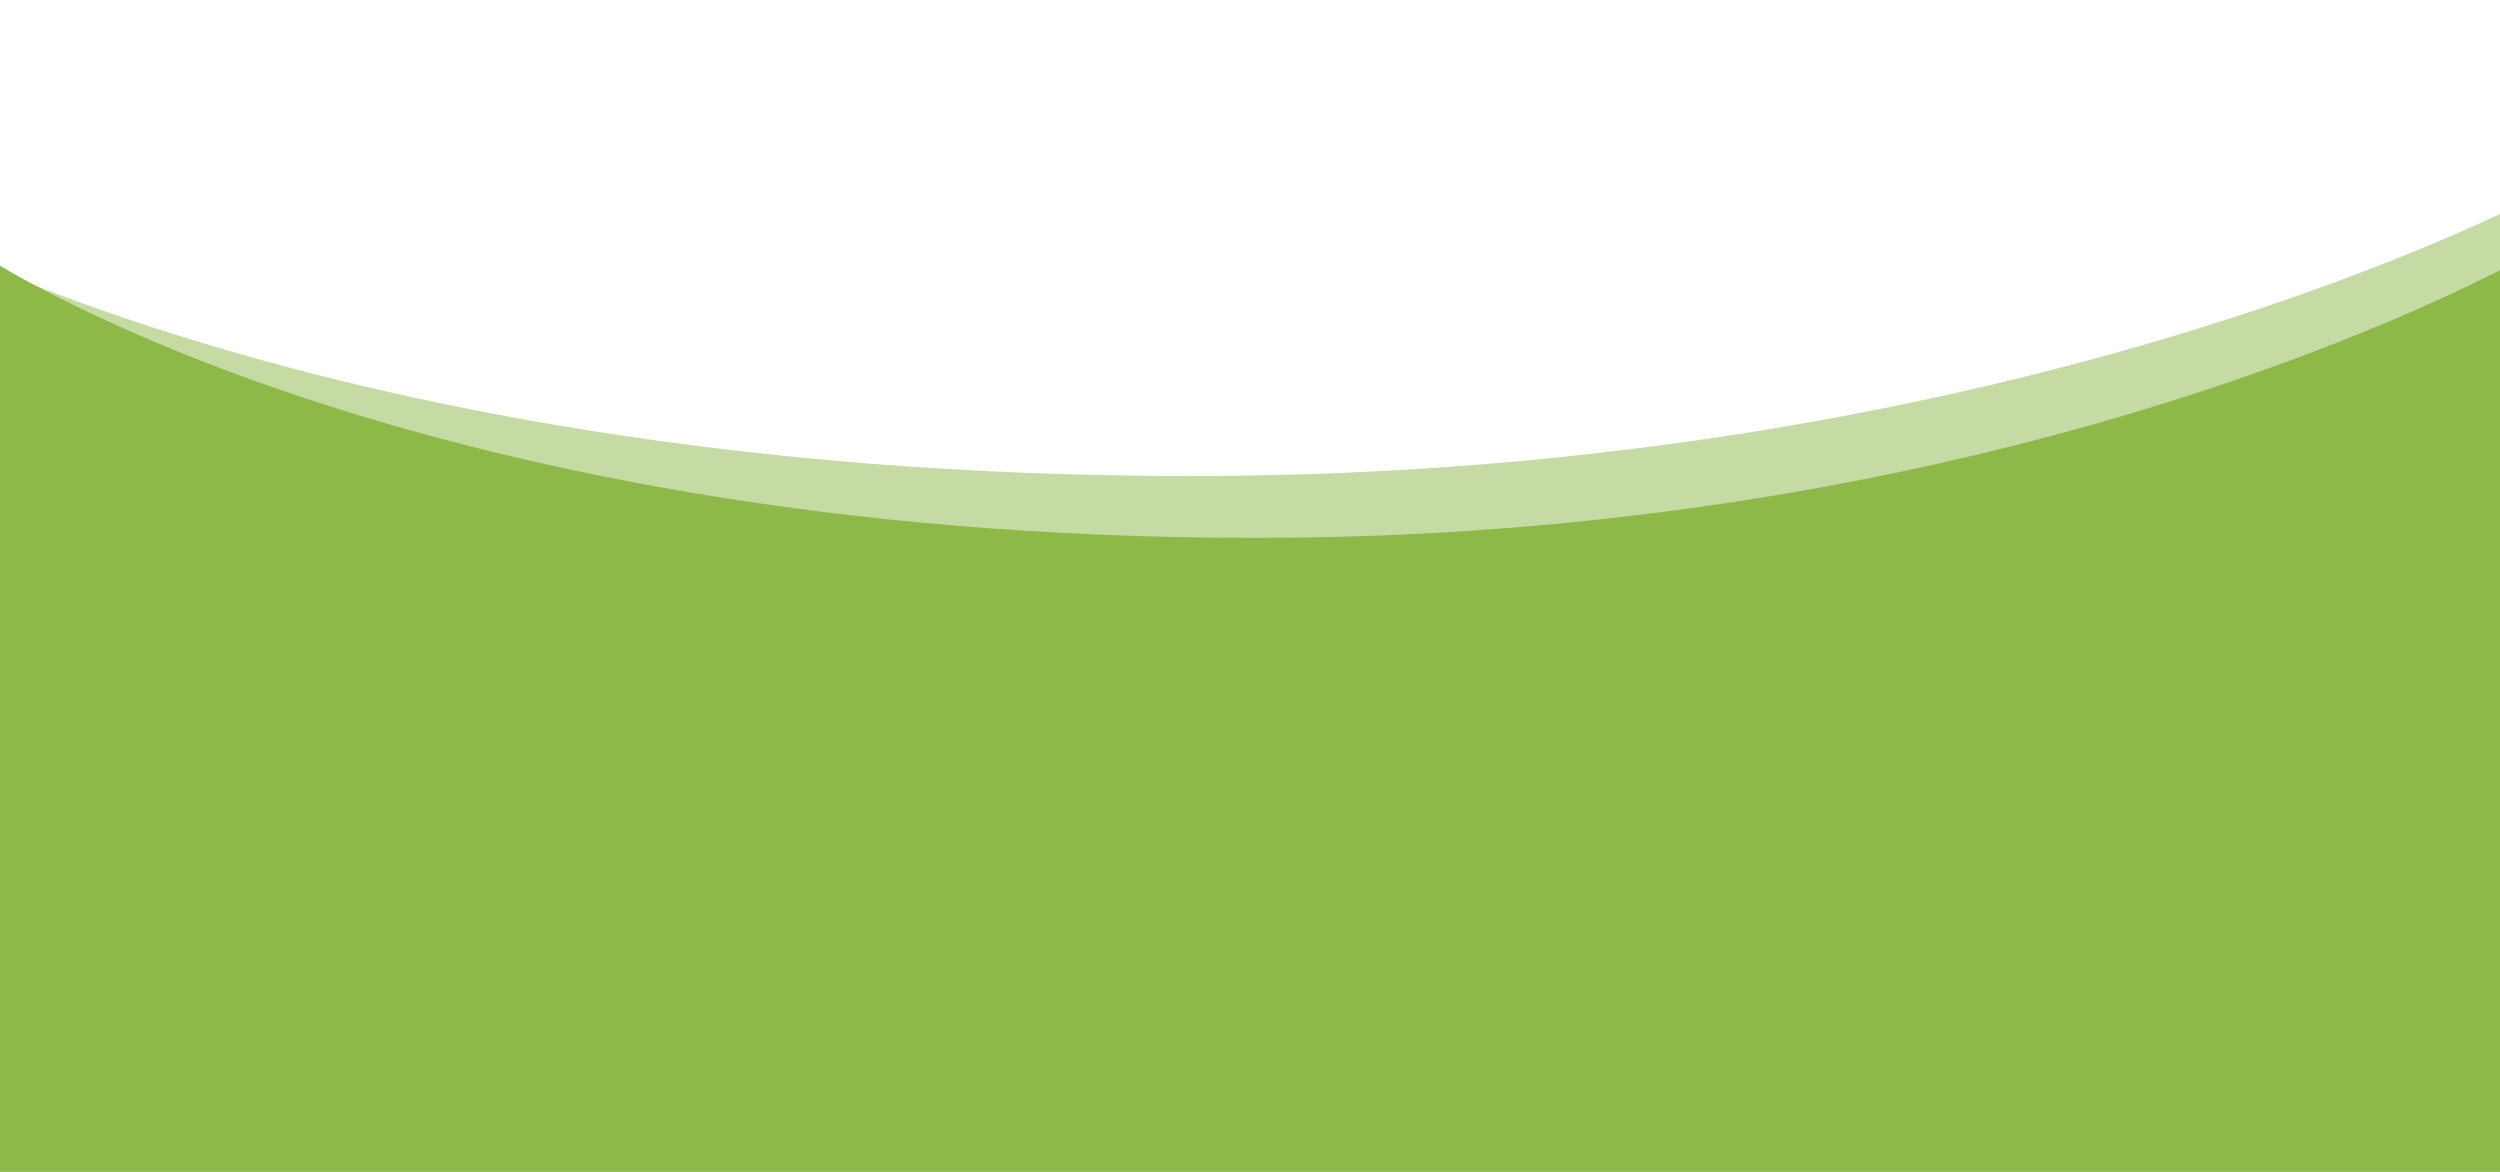
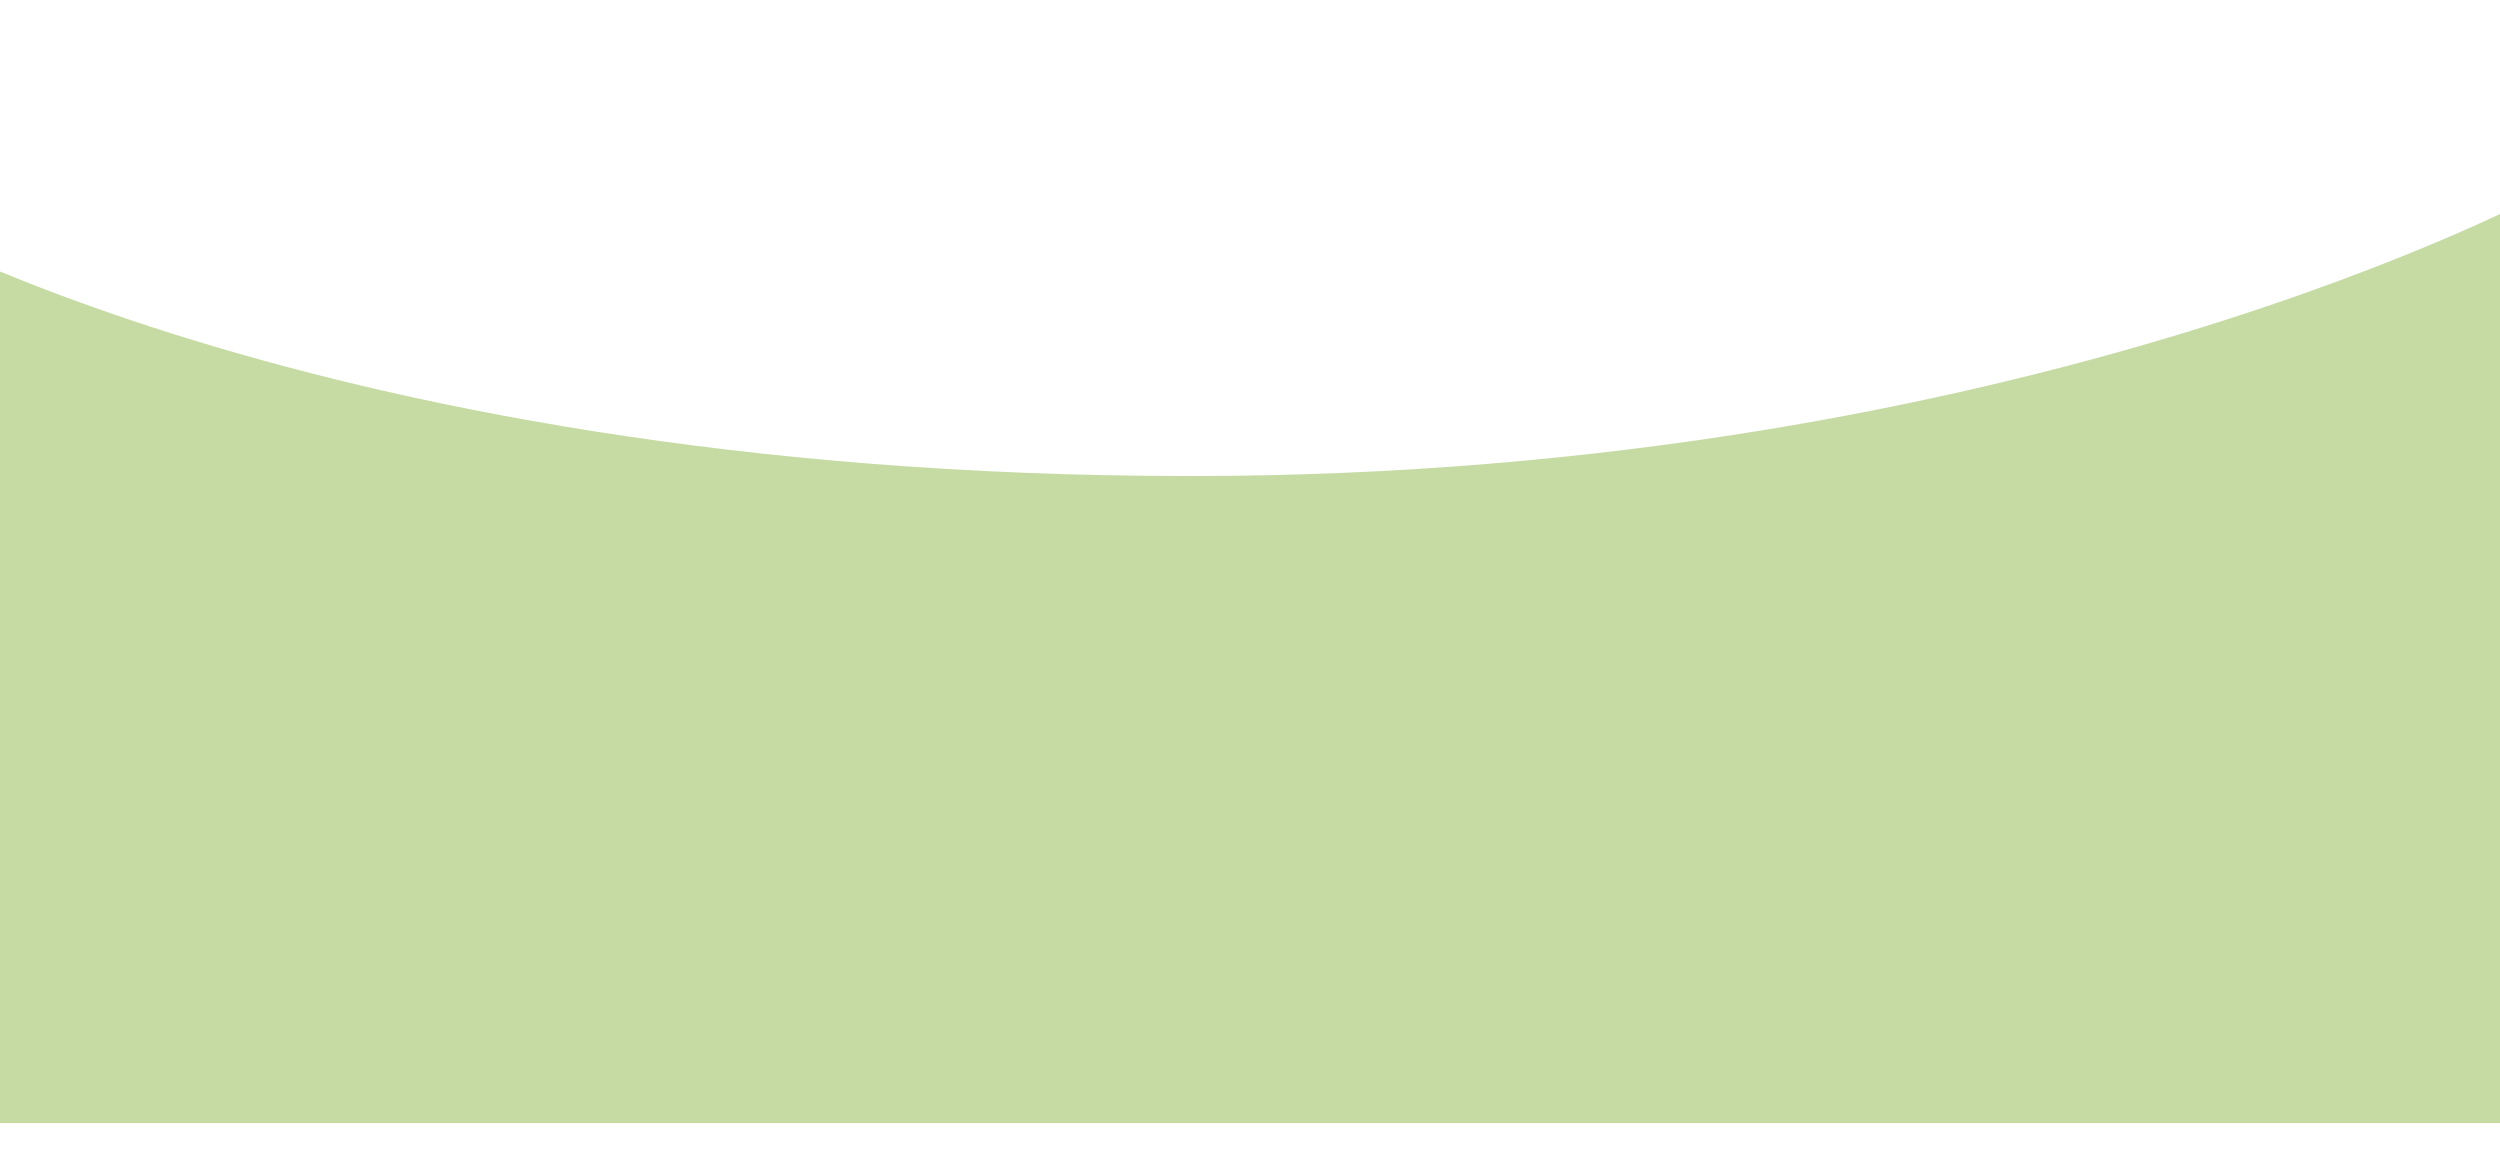
<svg xmlns="http://www.w3.org/2000/svg" version="1.1" id="Layer_1" x="0px" y="0px" viewBox="0 0 1920 900" style="enable-background:new 0 0 1920 900;" xml:space="preserve">
  <style type="text/css">
	.st0{opacity:0.5;fill:#8CB948;}
	.st1{fill:#8CB948;}
</style>
  <path class="st0" d="M1956.2,862.5H-127.5v-716c0,0,343.7,219.1,1041.8,219.1c642.1,0,1041.8-219.1,1041.8-219.1V862.5z" />
-   <path class="st1" d="M1945.3,910H-16.5V194c0,0,323.6,219.1,980.9,219.1c604.5,0,980.9-219.1,980.9-219.1V910z" />
</svg>